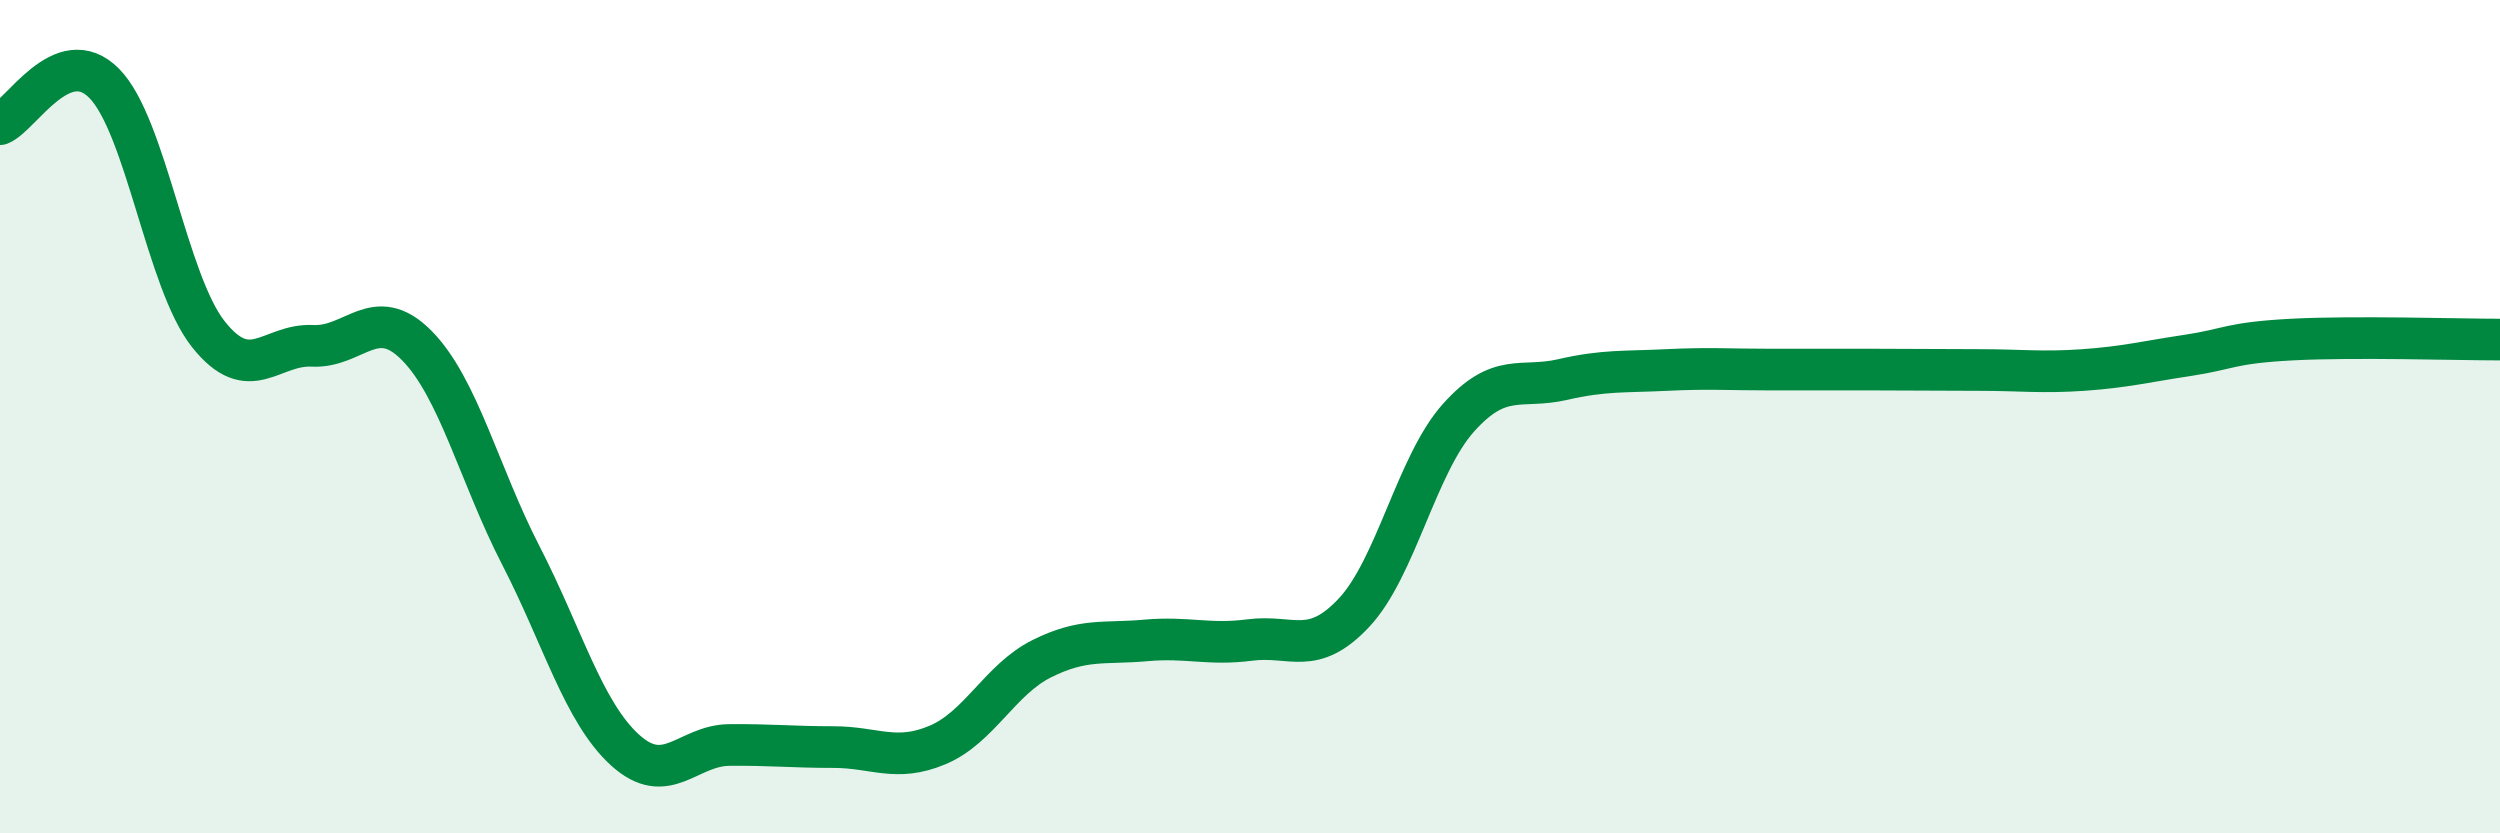
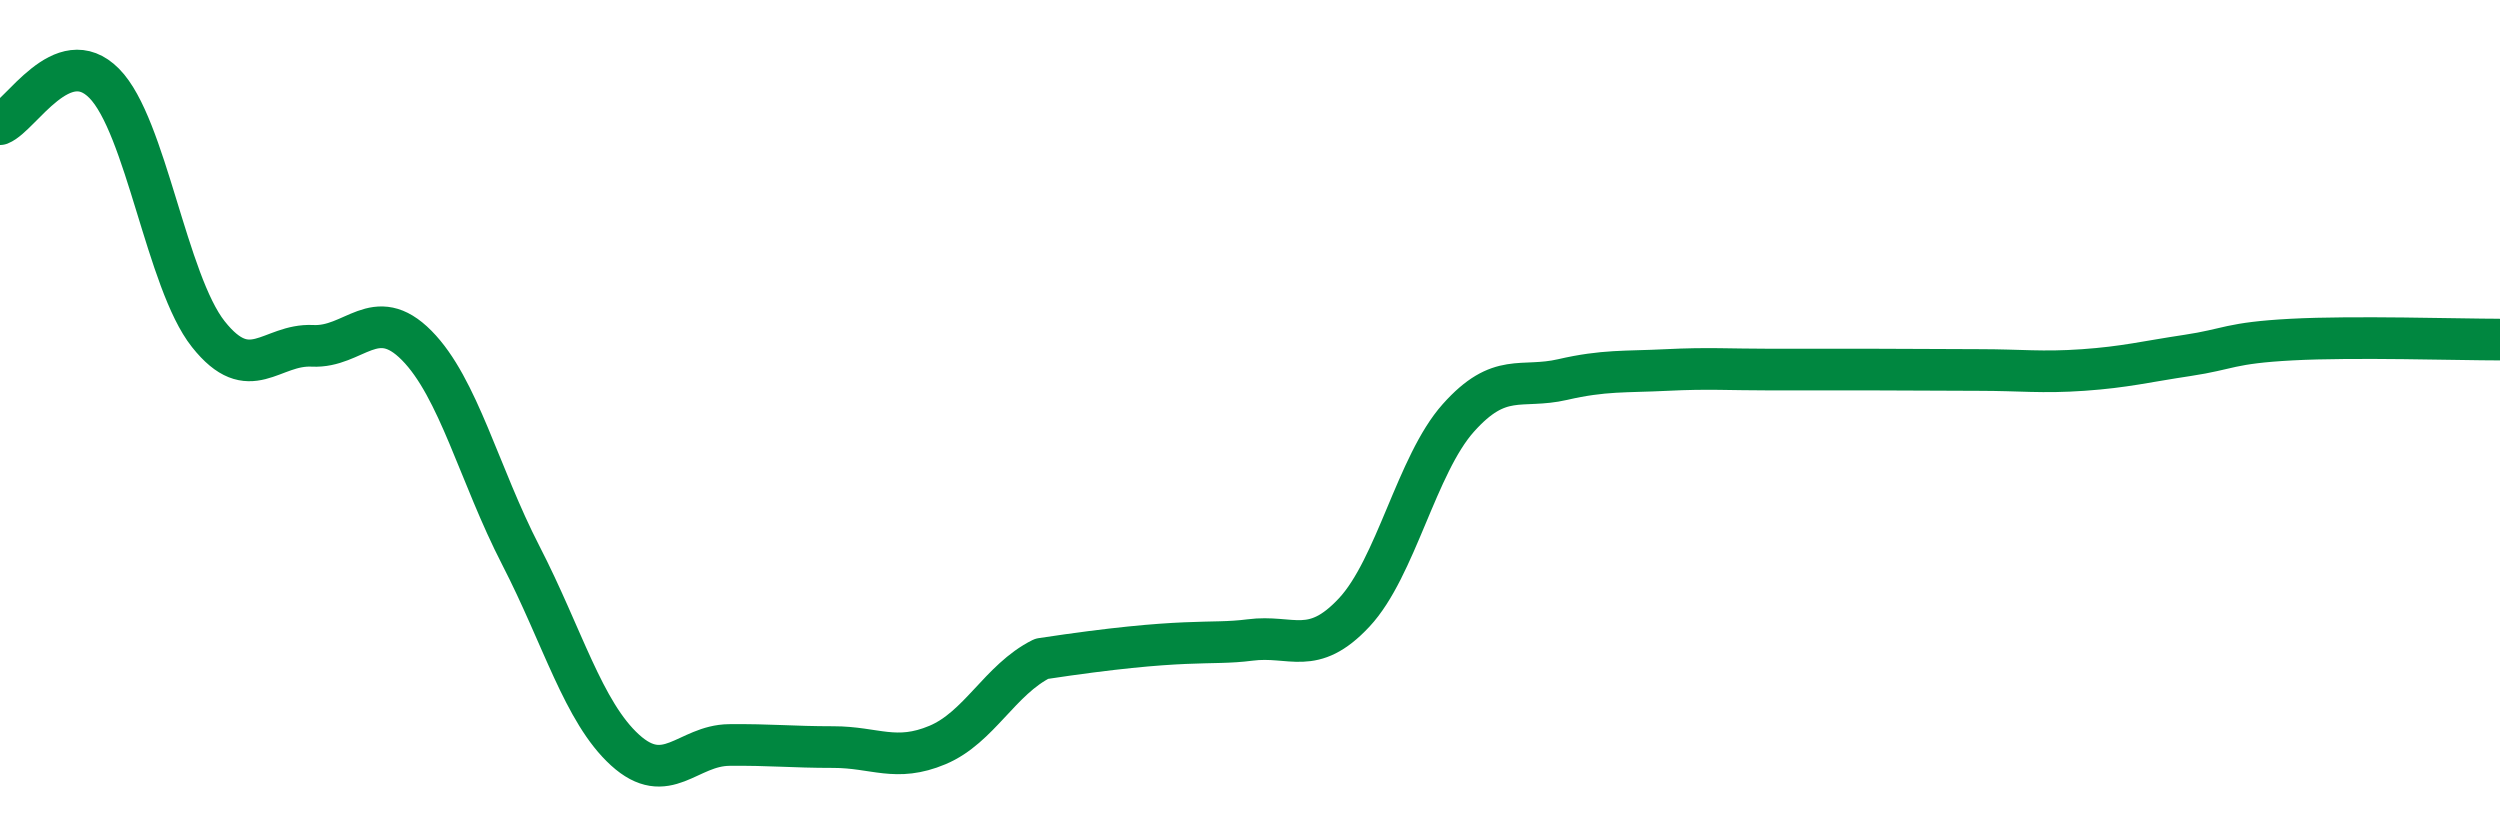
<svg xmlns="http://www.w3.org/2000/svg" width="60" height="20" viewBox="0 0 60 20">
-   <path d="M 0,2.98 C 0.5,2.78 1.5,0.99 2.5,2 C 3.5,3.01 4,6.76 5,8.02 C 6,9.28 6.5,8.25 7.5,8.3 C 8.5,8.35 9,7.28 10,8.29 C 11,9.3 11.5,11.39 12.5,13.33 C 13.5,15.27 14,17.09 15,18 C 16,18.91 16.5,17.89 17.5,17.88 C 18.5,17.87 19,17.93 20,17.93 C 21,17.93 21.5,18.3 22.5,17.88 C 23.5,17.46 24,16.31 25,15.81 C 26,15.31 26.5,15.46 27.5,15.37 C 28.5,15.28 29,15.49 30,15.36 C 31,15.23 31.5,15.77 32.5,14.7 C 33.5,13.63 34,11.15 35,10.03 C 36,8.91 36.5,9.34 37.5,9.11 C 38.5,8.88 39,8.93 40,8.88 C 41,8.83 41.5,8.87 42.5,8.87 C 43.5,8.87 44,8.87 45,8.87 C 46,8.87 46.5,8.88 47.5,8.88 C 48.5,8.88 49,8.95 50,8.88 C 51,8.81 51.5,8.68 52.5,8.53 C 53.5,8.38 53.5,8.23 55,8.15 C 56.5,8.07 59,8.15 60,8.15L60 20L0 20Z" fill="#008740" opacity="0.1" stroke-linecap="round" stroke-linejoin="round" />
-   <path d="M 0,2.98 C 0.5,2.78 1.5,0.99 2.5,2 C 3.5,3.01 4,6.76 5,8.02 C 6,9.28 6.5,8.25 7.5,8.3 C 8.5,8.35 9,7.28 10,8.29 C 11,9.3 11.5,11.39 12.5,13.33 C 13.5,15.27 14,17.09 15,18 C 16,18.91 16.5,17.89 17.5,17.88 C 18.5,17.87 19,17.93 20,17.93 C 21,17.93 21.5,18.3 22.5,17.88 C 23.5,17.46 24,16.31 25,15.81 C 26,15.31 26.5,15.46 27.5,15.37 C 28.5,15.28 29,15.49 30,15.36 C 31,15.23 31.5,15.77 32.5,14.7 C 33.5,13.63 34,11.15 35,10.03 C 36,8.91 36.5,9.34 37.5,9.11 C 38.5,8.88 39,8.93 40,8.88 C 41,8.83 41.5,8.87 42.5,8.87 C 43.5,8.87 44,8.87 45,8.87 C 46,8.87 46.5,8.88 47.5,8.88 C 48.5,8.88 49,8.95 50,8.88 C 51,8.81 51.5,8.68 52.5,8.53 C 53.5,8.38 53.5,8.23 55,8.15 C 56.5,8.07 59,8.15 60,8.15" stroke="#008740" stroke-width="1" fill="none" stroke-linecap="round" stroke-linejoin="round" />
+   <path d="M 0,2.98 C 0.5,2.78 1.5,0.99 2.5,2 C 3.5,3.01 4,6.76 5,8.02 C 6,9.28 6.5,8.25 7.5,8.3 C 8.5,8.35 9,7.28 10,8.29 C 11,9.3 11.5,11.39 12.5,13.33 C 13.5,15.27 14,17.09 15,18 C 16,18.91 16.5,17.89 17.5,17.88 C 18.5,17.87 19,17.93 20,17.93 C 21,17.93 21.5,18.3 22.5,17.88 C 23.5,17.46 24,16.31 25,15.81 C 28.5,15.28 29,15.49 30,15.36 C 31,15.23 31.5,15.77 32.5,14.7 C 33.5,13.63 34,11.15 35,10.03 C 36,8.91 36.5,9.34 37.5,9.11 C 38.5,8.88 39,8.93 40,8.88 C 41,8.83 41.5,8.87 42.5,8.87 C 43.5,8.87 44,8.87 45,8.87 C 46,8.87 46.5,8.88 47.5,8.88 C 48.5,8.88 49,8.95 50,8.88 C 51,8.81 51.5,8.68 52.5,8.53 C 53.5,8.38 53.5,8.23 55,8.15 C 56.5,8.07 59,8.15 60,8.15" stroke="#008740" stroke-width="1" fill="none" stroke-linecap="round" stroke-linejoin="round" />
</svg>